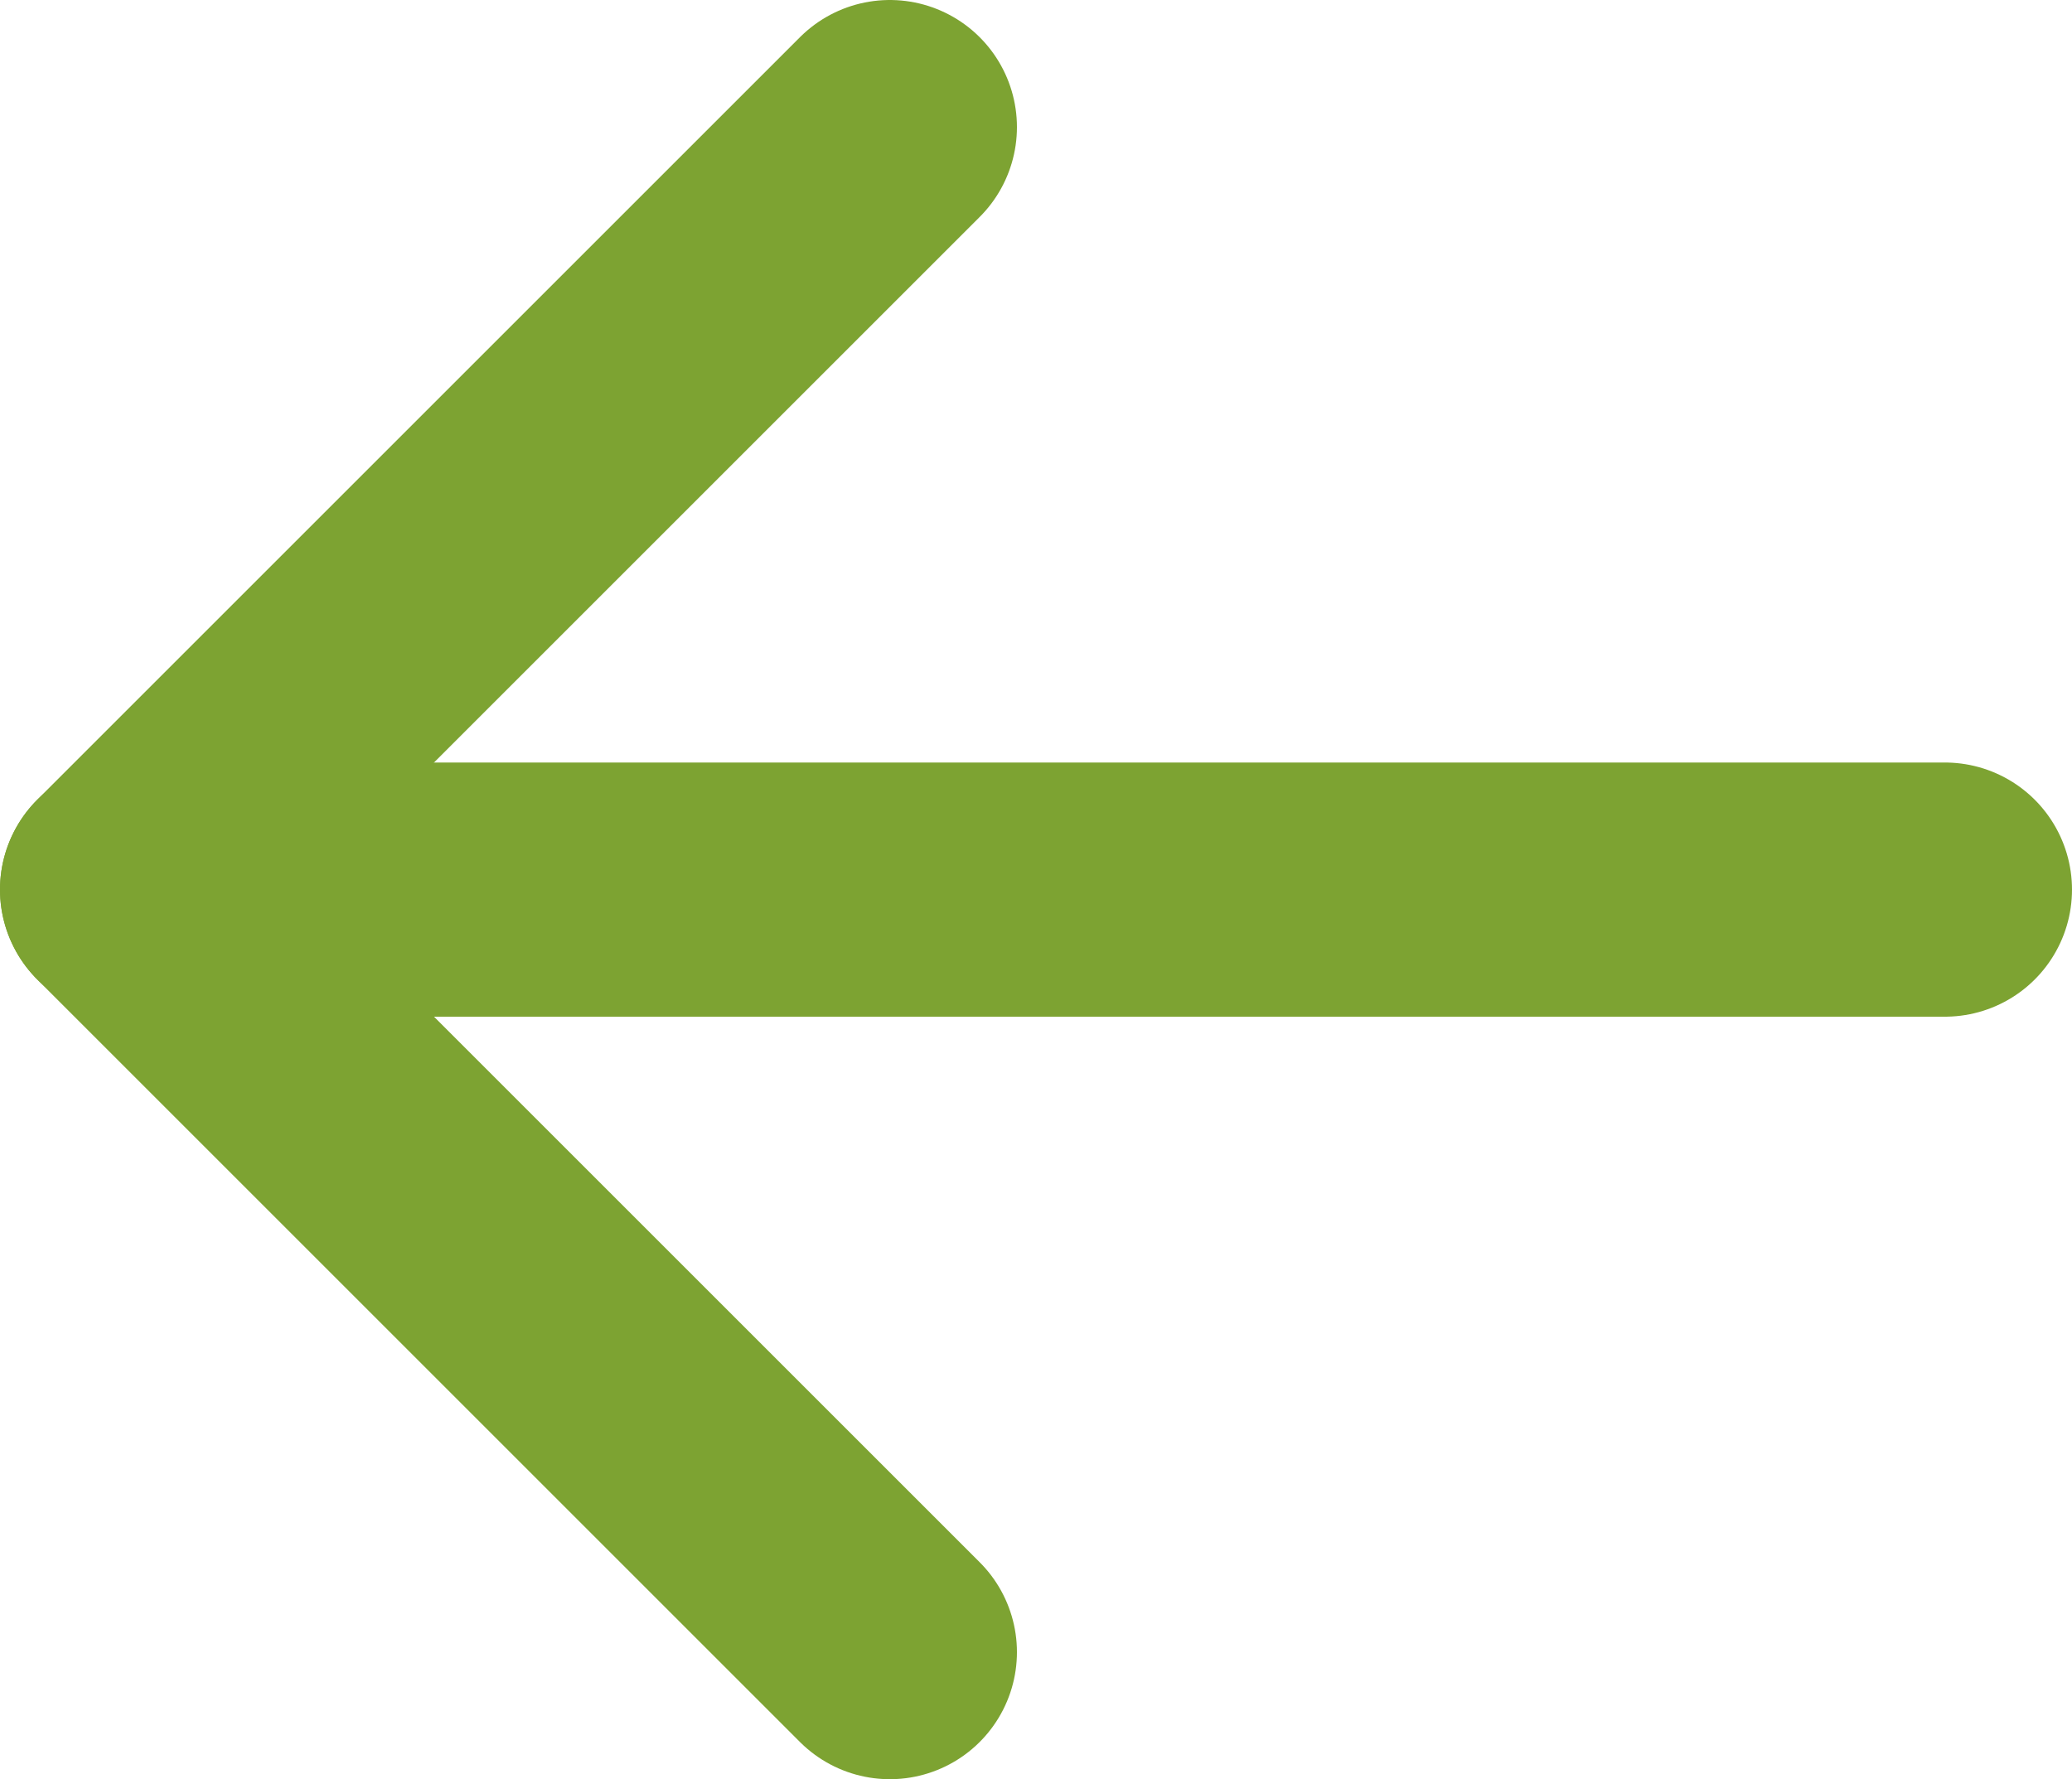
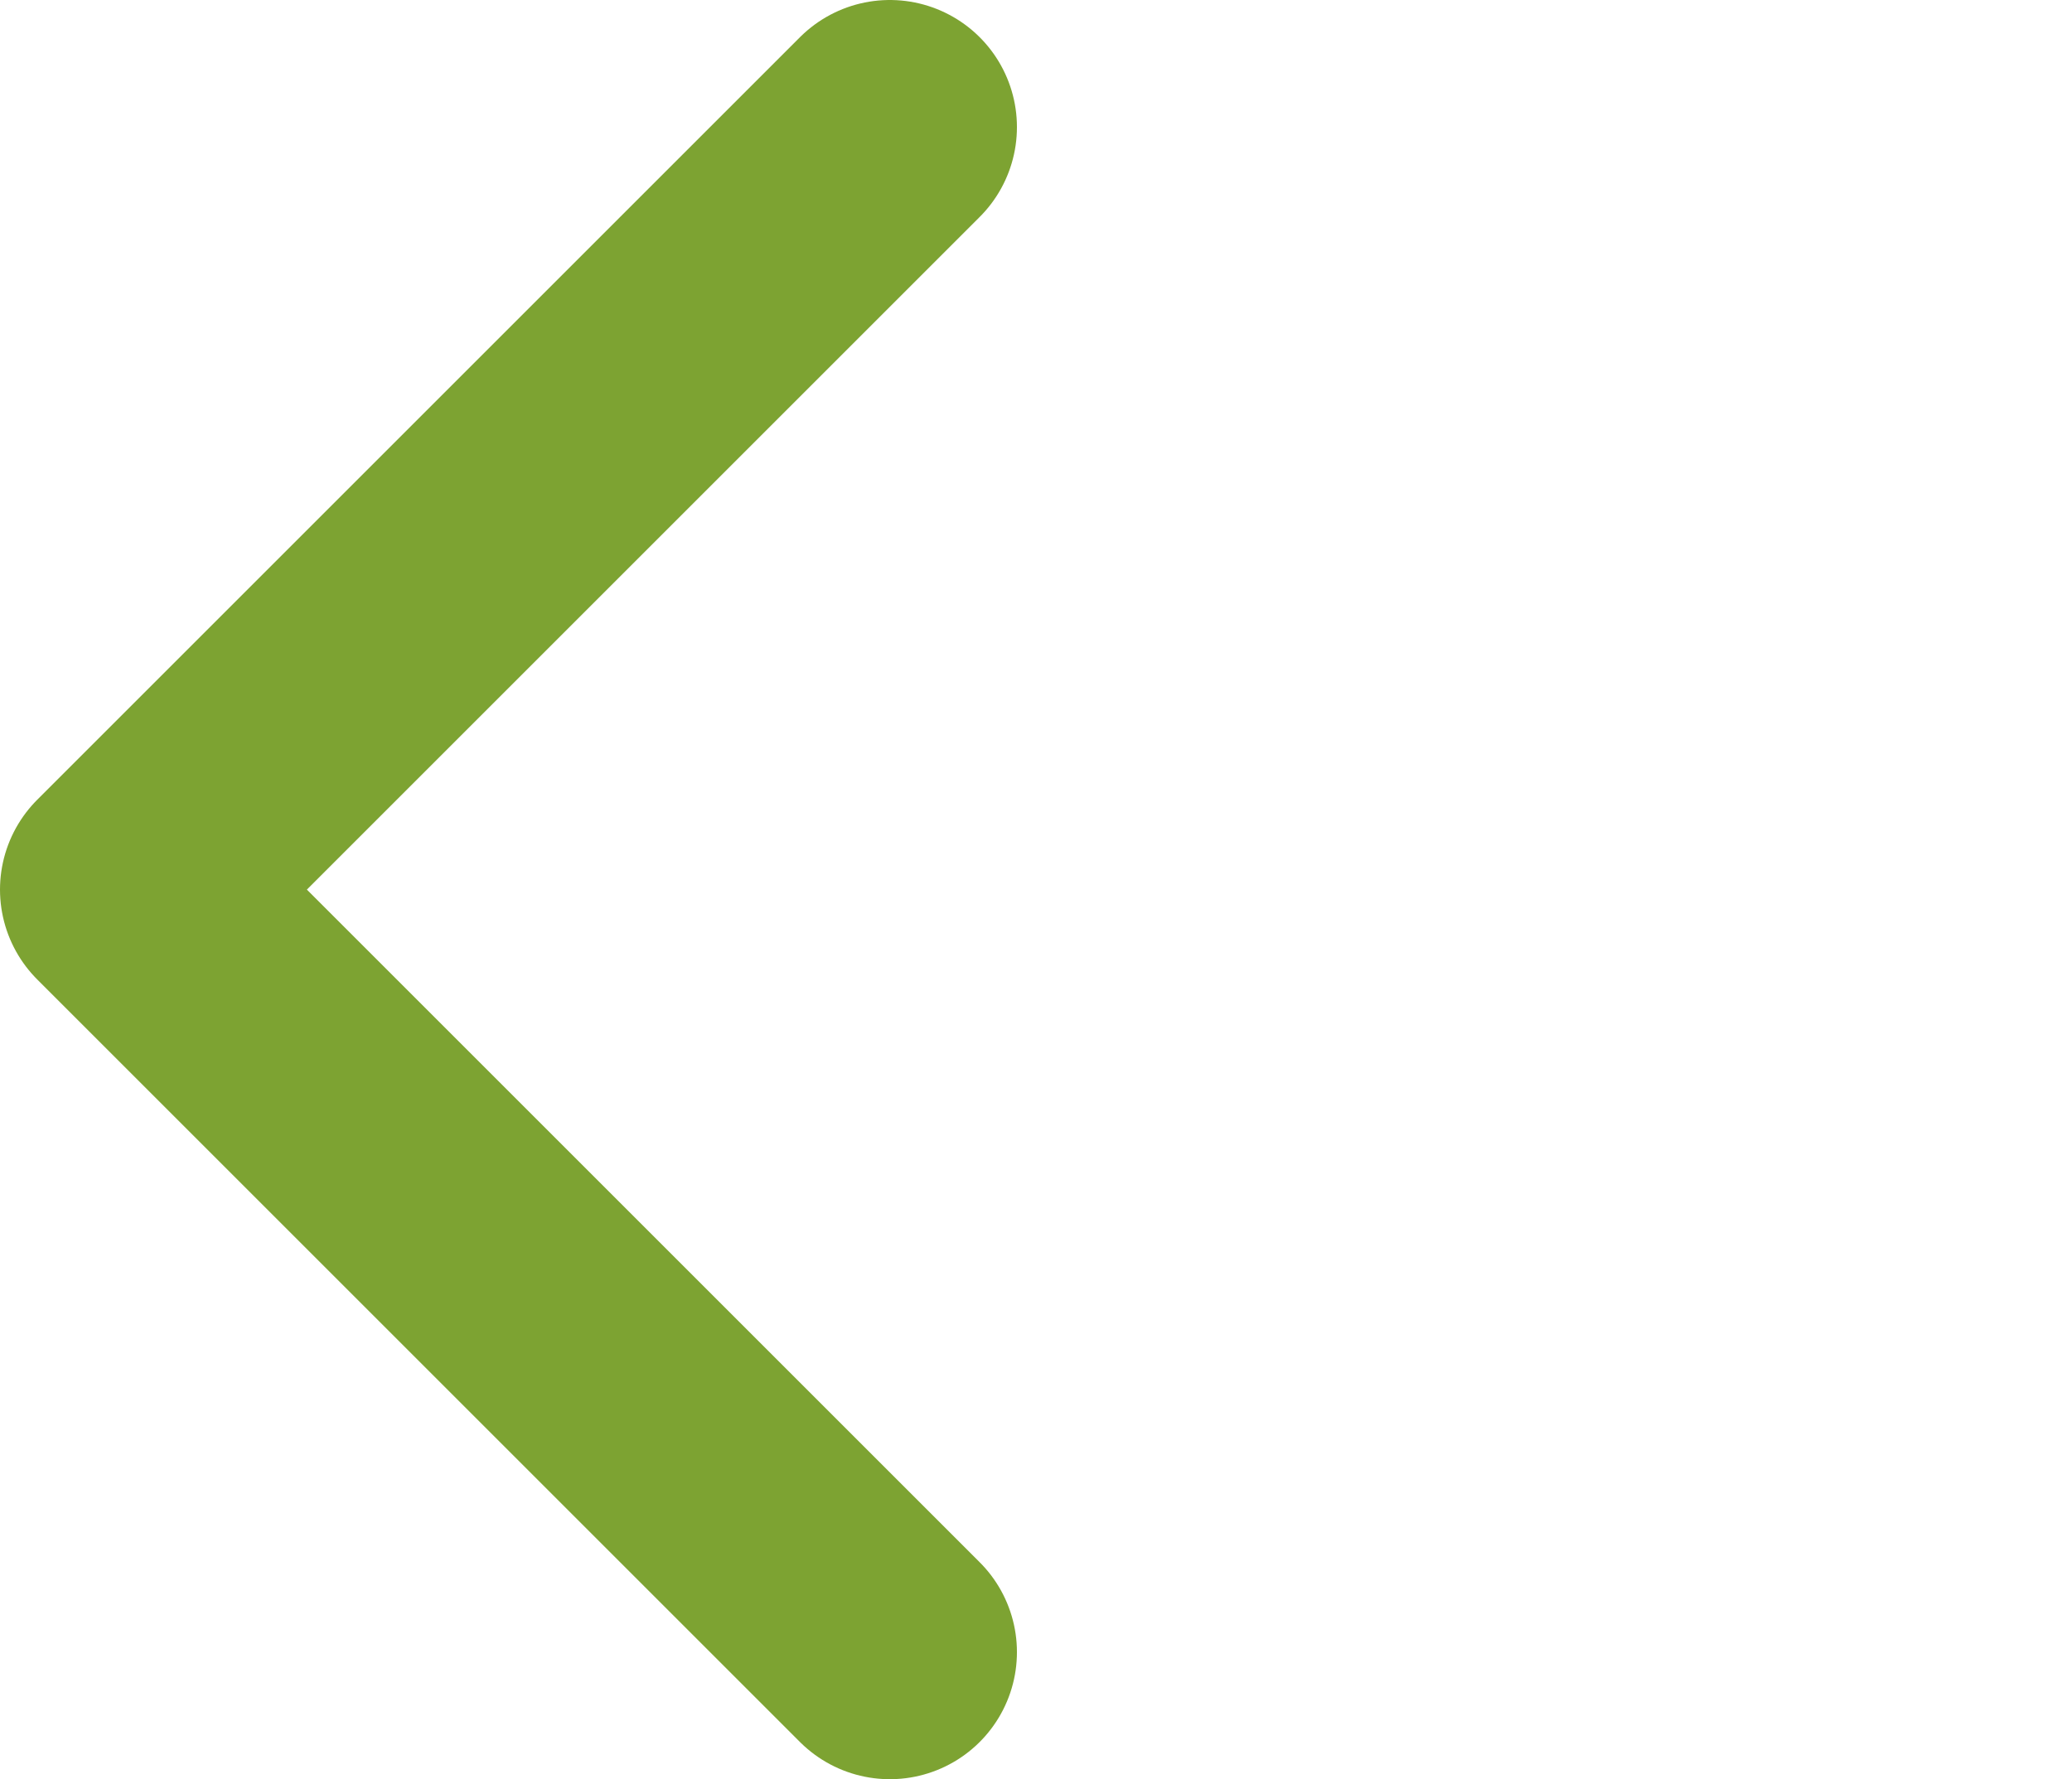
<svg xmlns="http://www.w3.org/2000/svg" width="16.3" height="14" version="1.1" viewBox="0 0 16.3 14">
  <defs>
    <style>
      .cls-1 {
        fill: none;
        stroke: #7da332;
        stroke-linecap: round;
        stroke-linejoin: round;
        stroke-width: 2px;
      }
    </style>
  </defs>
  <g>
    <g id="_레이어_1" data-name="레이어_1">
      <g id="_레이어_1-2" data-name="_레이어_1">
        <g id="_레이어_1-2">
          <polyline class="cls-1" points="7 13 1 7 7 1" />
-           <line class="cls-1" x1="15.3" y1="7" x2="1" y2="7" />
        </g>
      </g>
    </g>
  </g>
</svg>